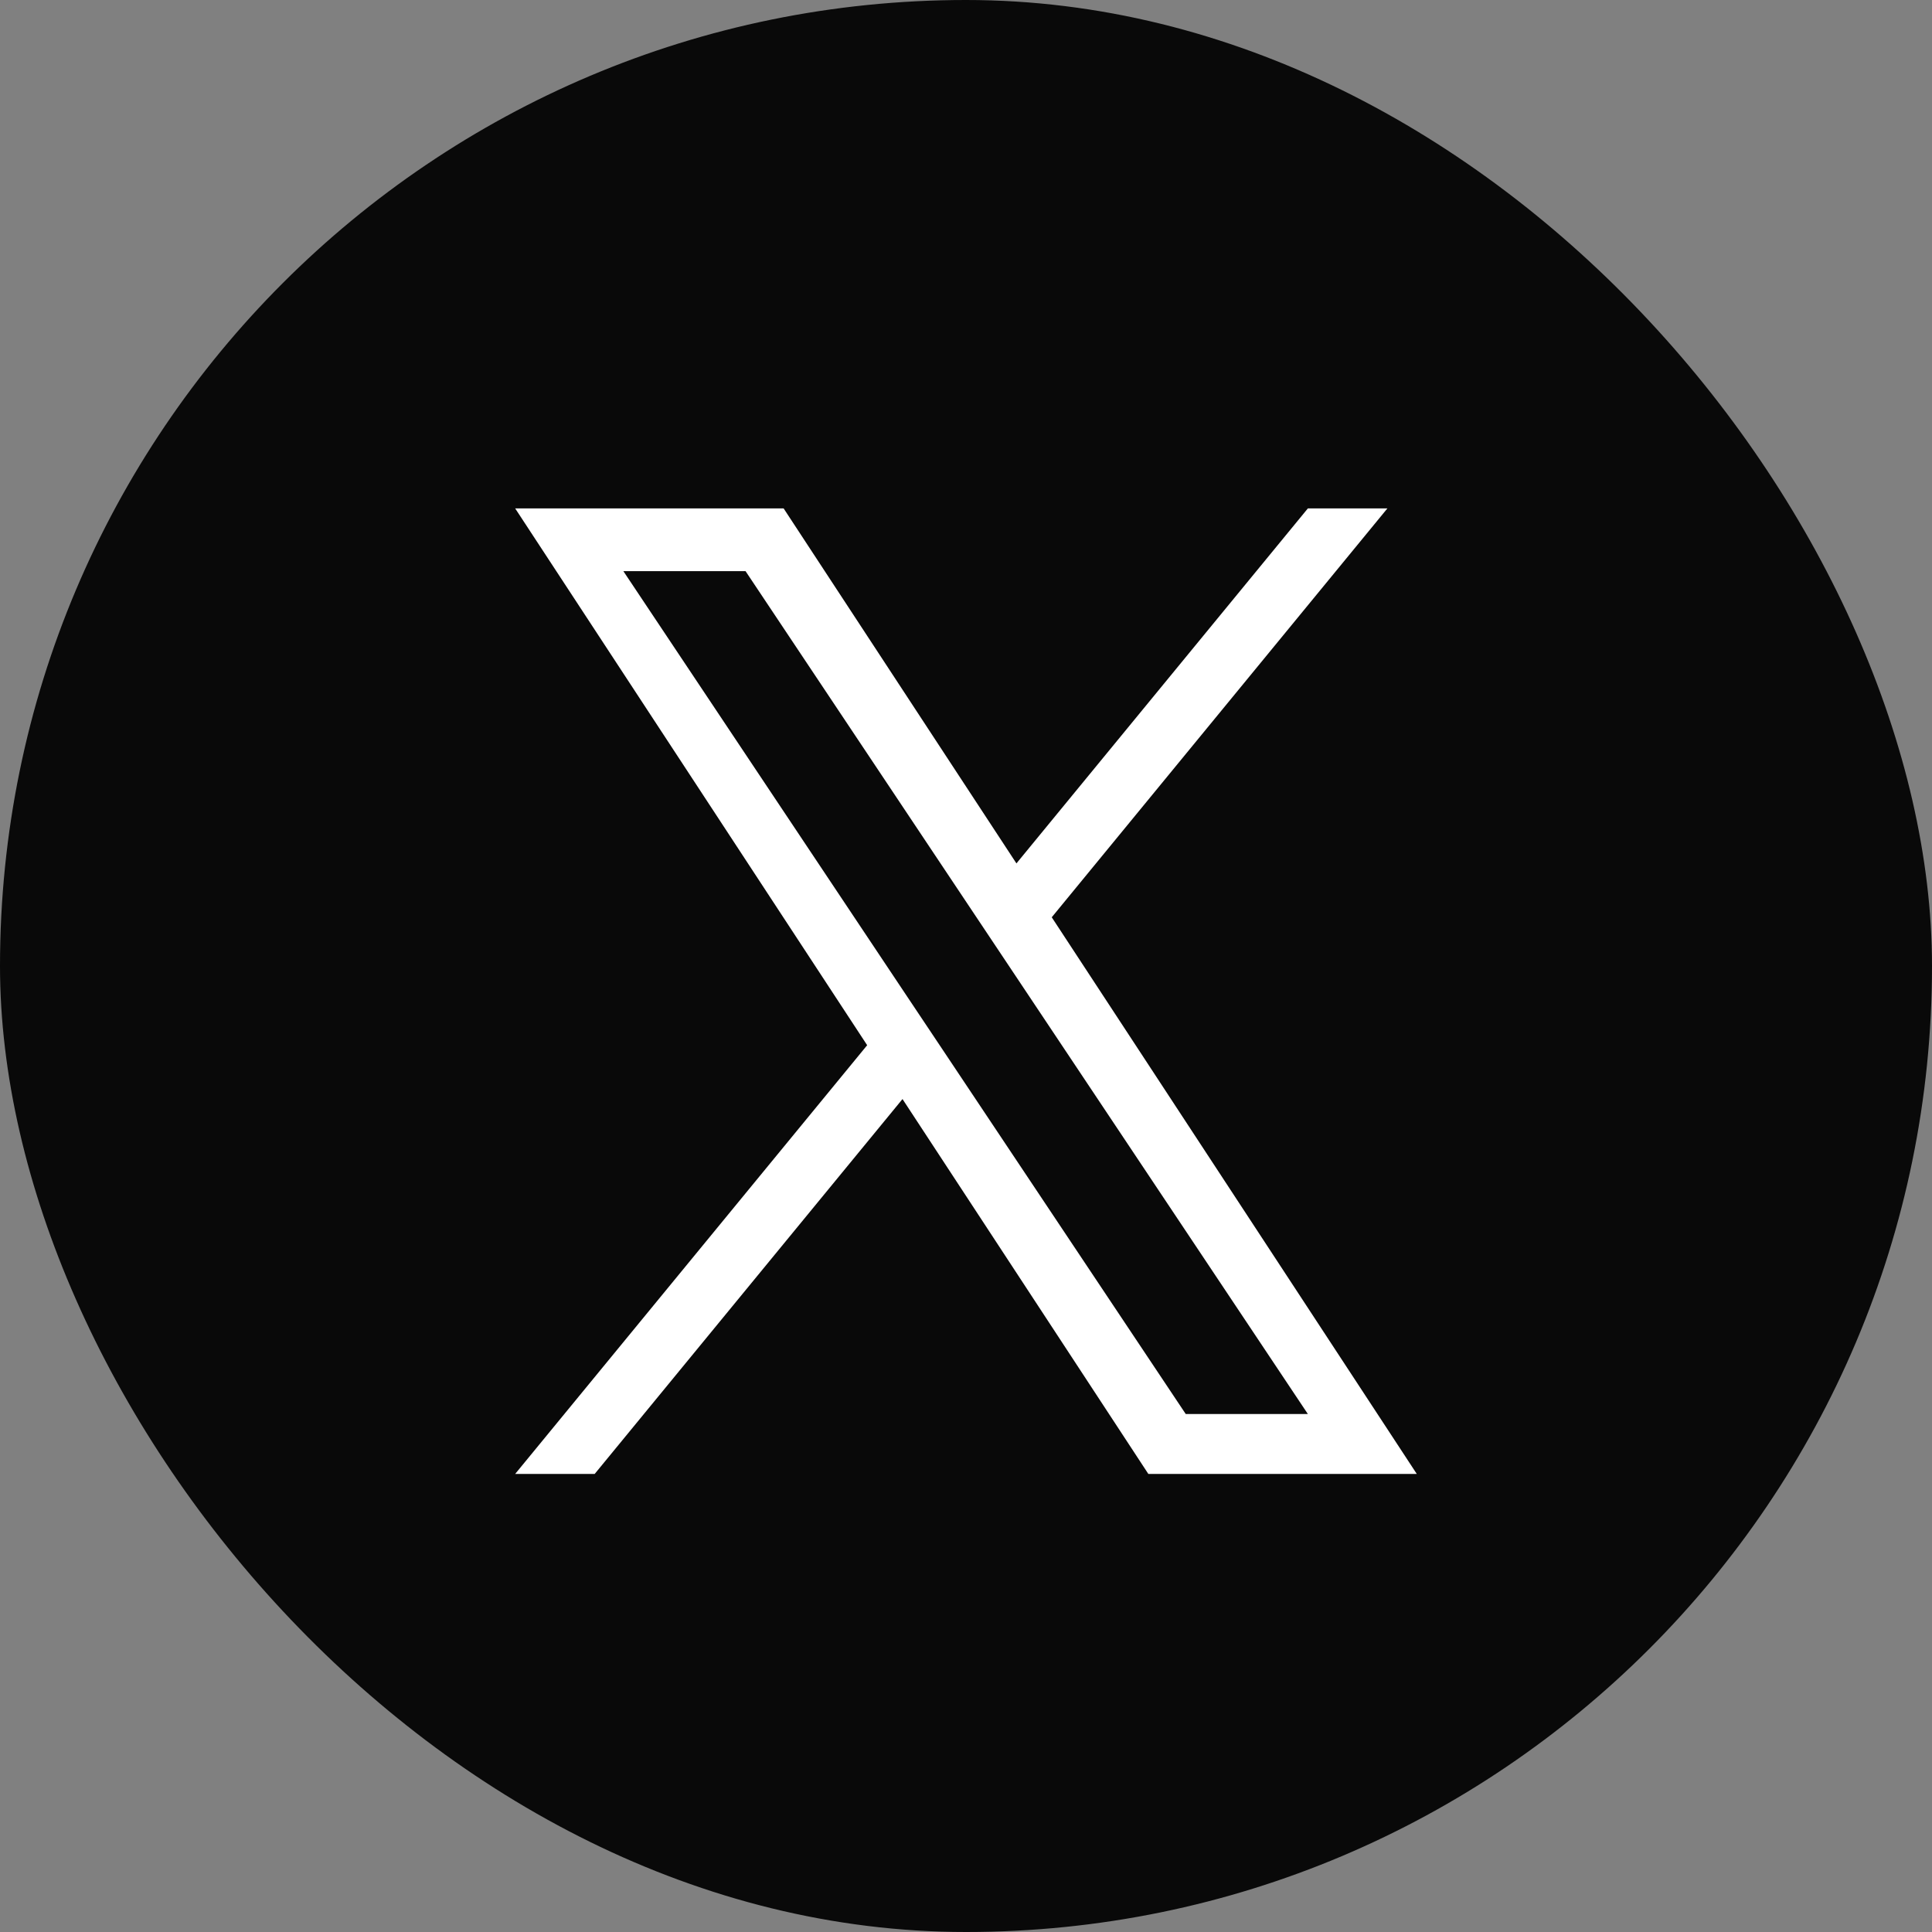
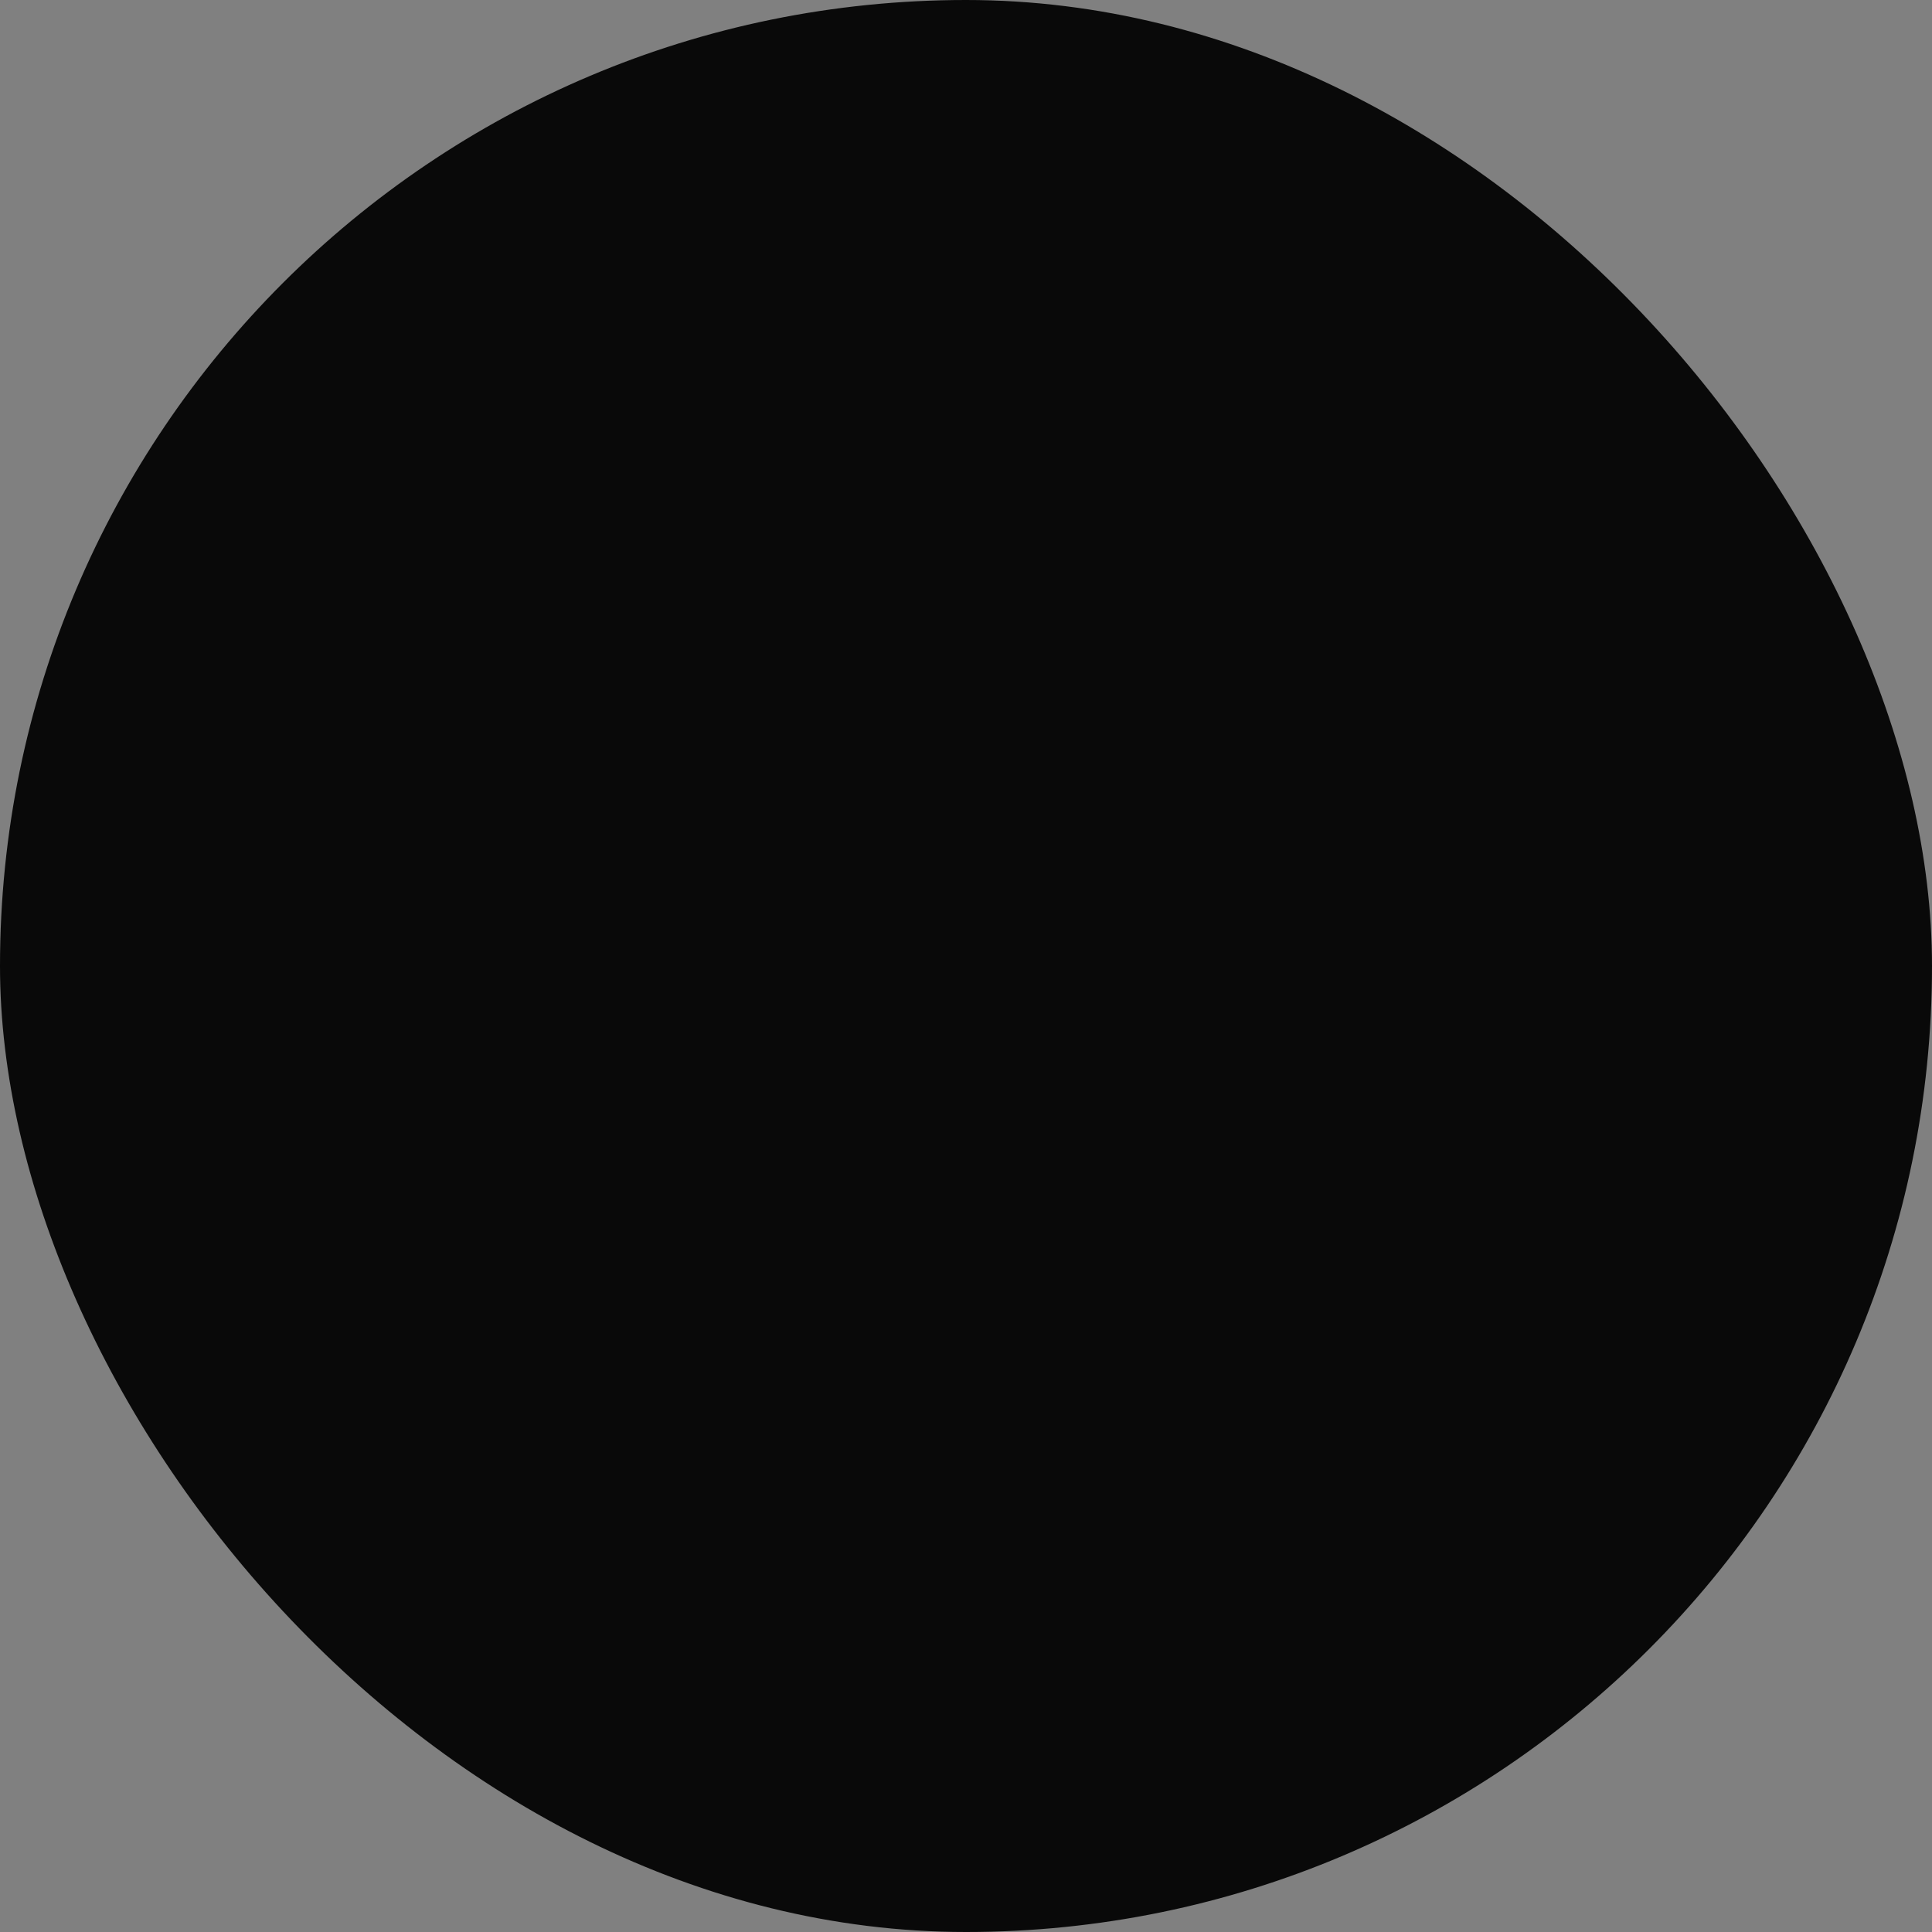
<svg xmlns="http://www.w3.org/2000/svg" width="38" height="38" viewBox="0 0 38 38" fill="none">
  <rect x="0" y="0" width="38" height="38" fill="#808080" stroke="none" />
  <rect width="38" height="38" rx="19" fill="#090909" />
  <g clip-path="url(#clip0_10115_11601)">
-     <path d="M20.687 18.041L27.288 10H25.724L19.992 16.982L15.413 10H10.133L17.056 20.558L10.133 28.99H11.697L17.751 21.617L22.586 28.99H27.866L20.686 18.041H20.687ZM18.544 20.651L17.842 19.6L12.261 11.234H14.664L19.168 17.985L19.87 19.037L25.724 27.812H23.322L18.544 20.651V20.651Z" fill="white" />
-   </g>
+     </g>
  <defs>
    <clipPath id="clip0_10115_11601">
      <rect width="17.733" height="19" fill="white" transform="translate(10.133 10)" />
    </clipPath>
  </defs>
</svg>